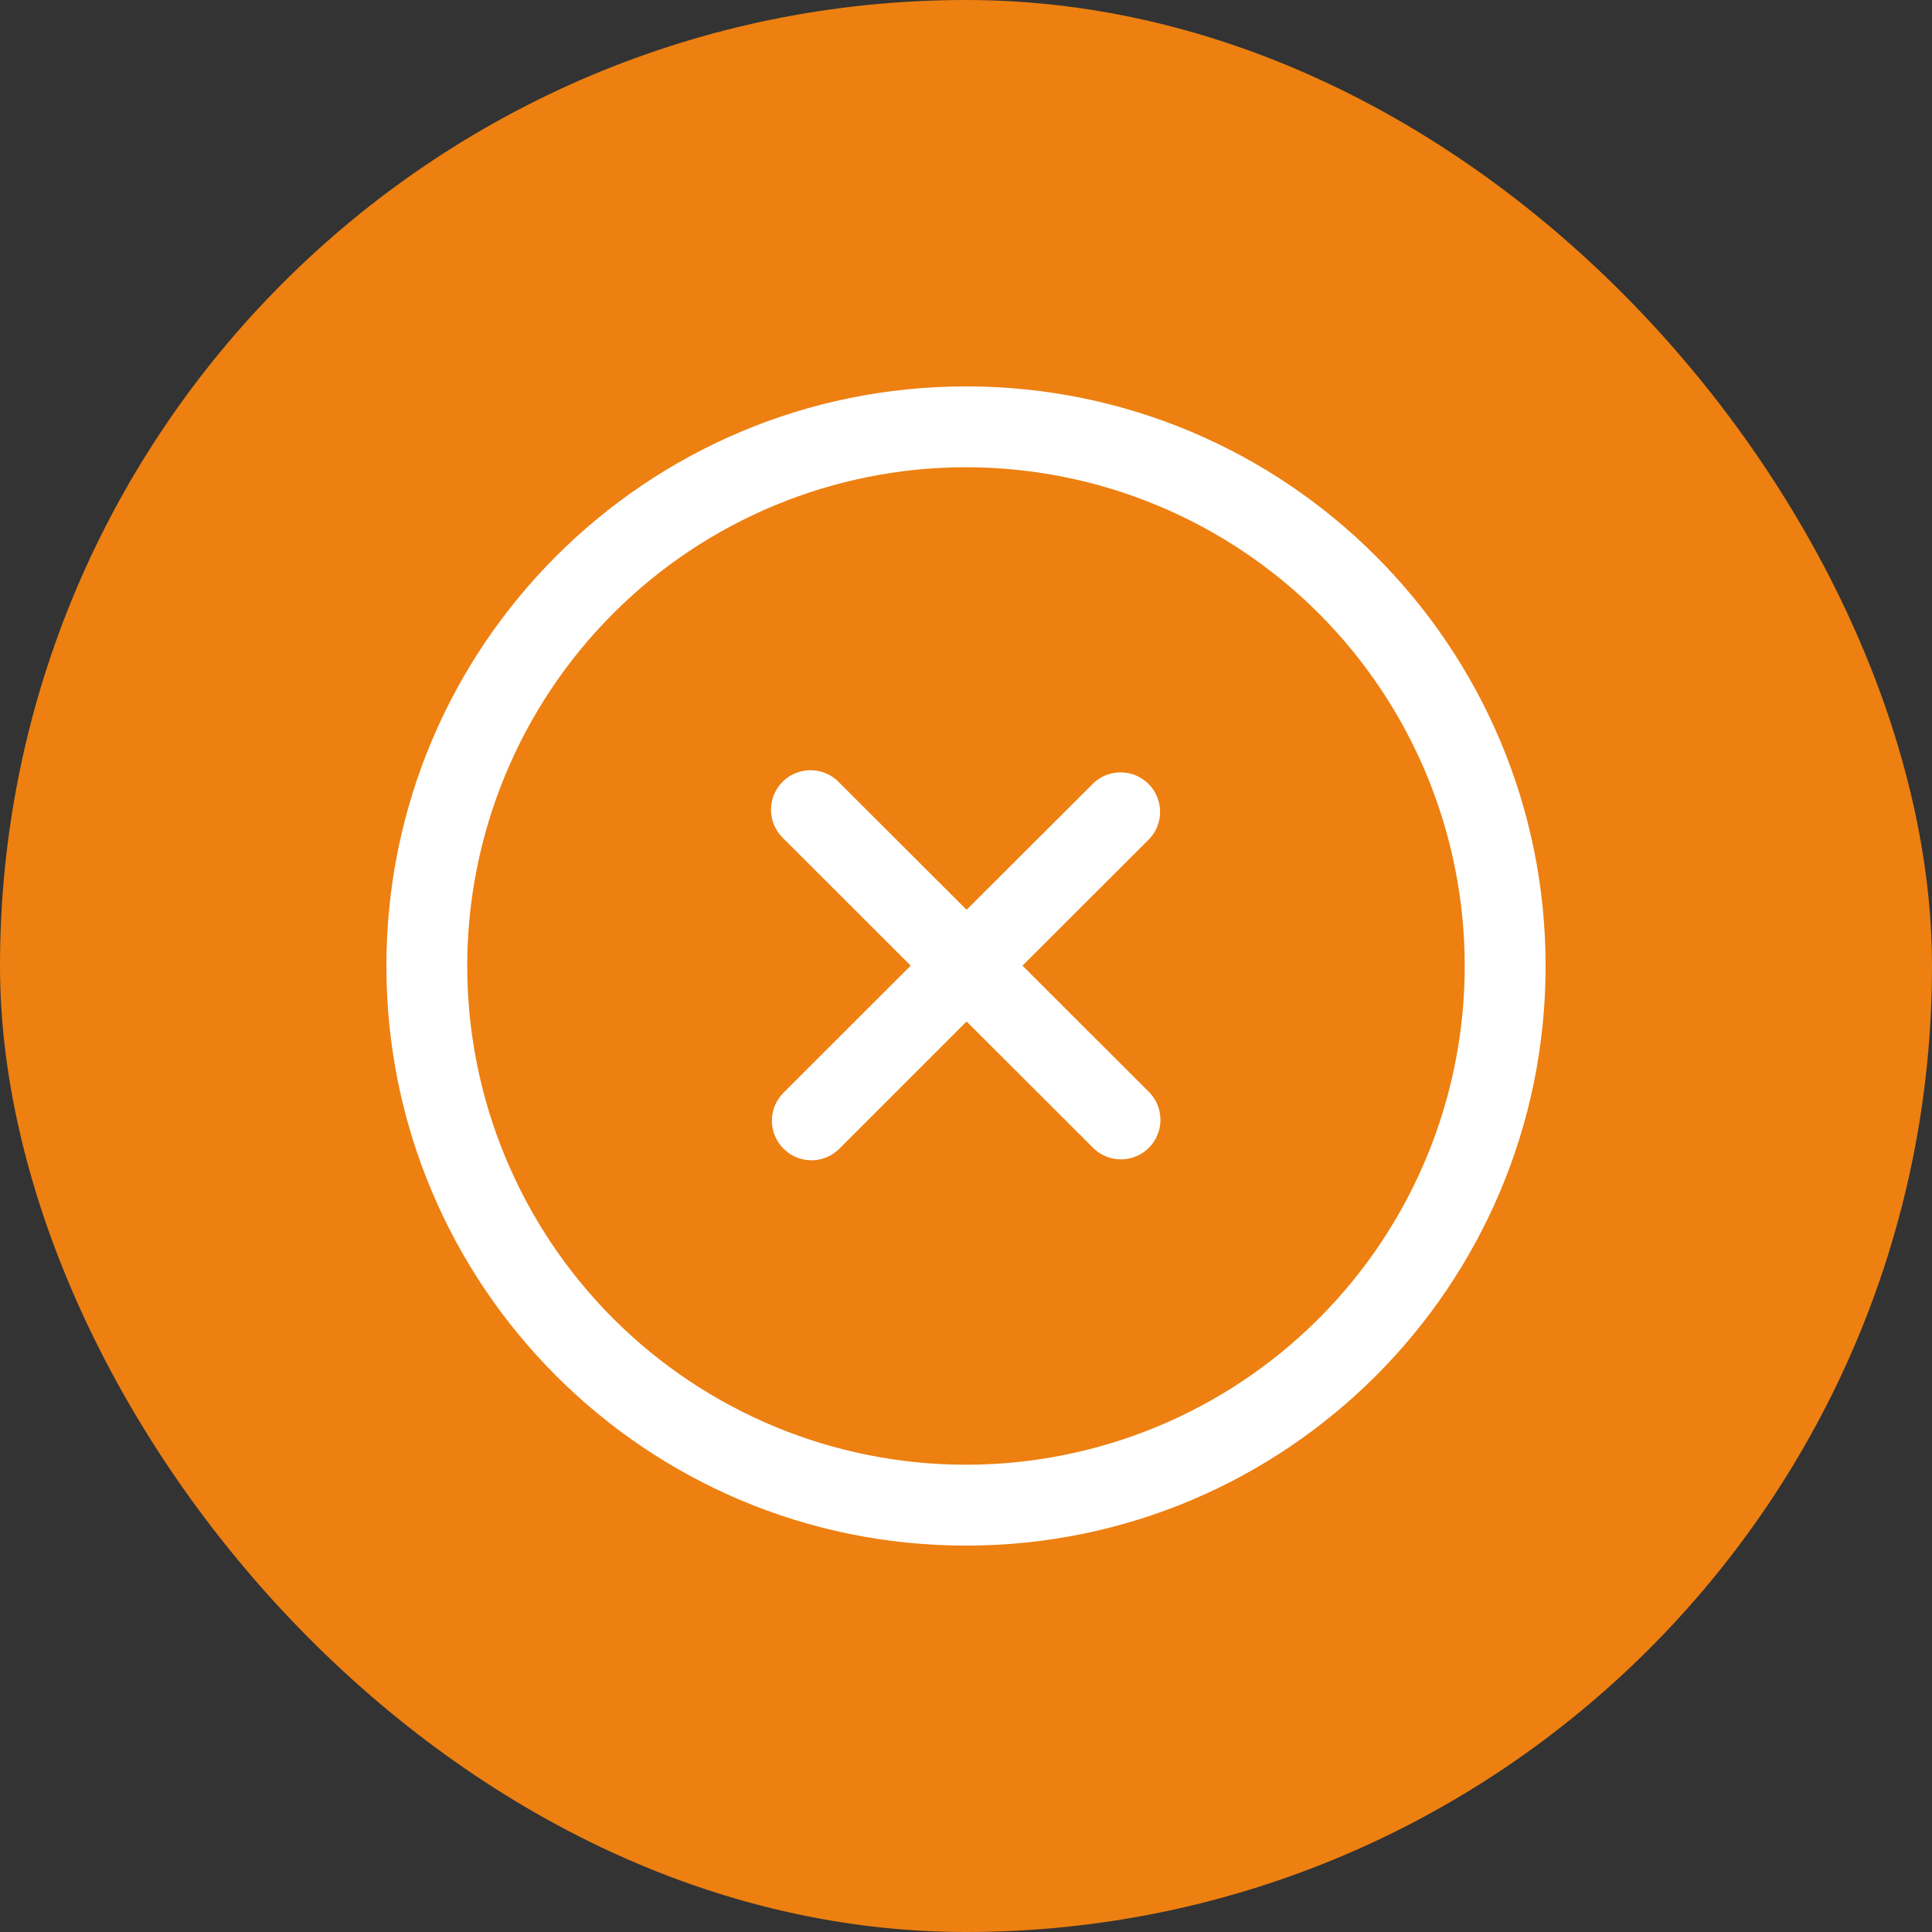
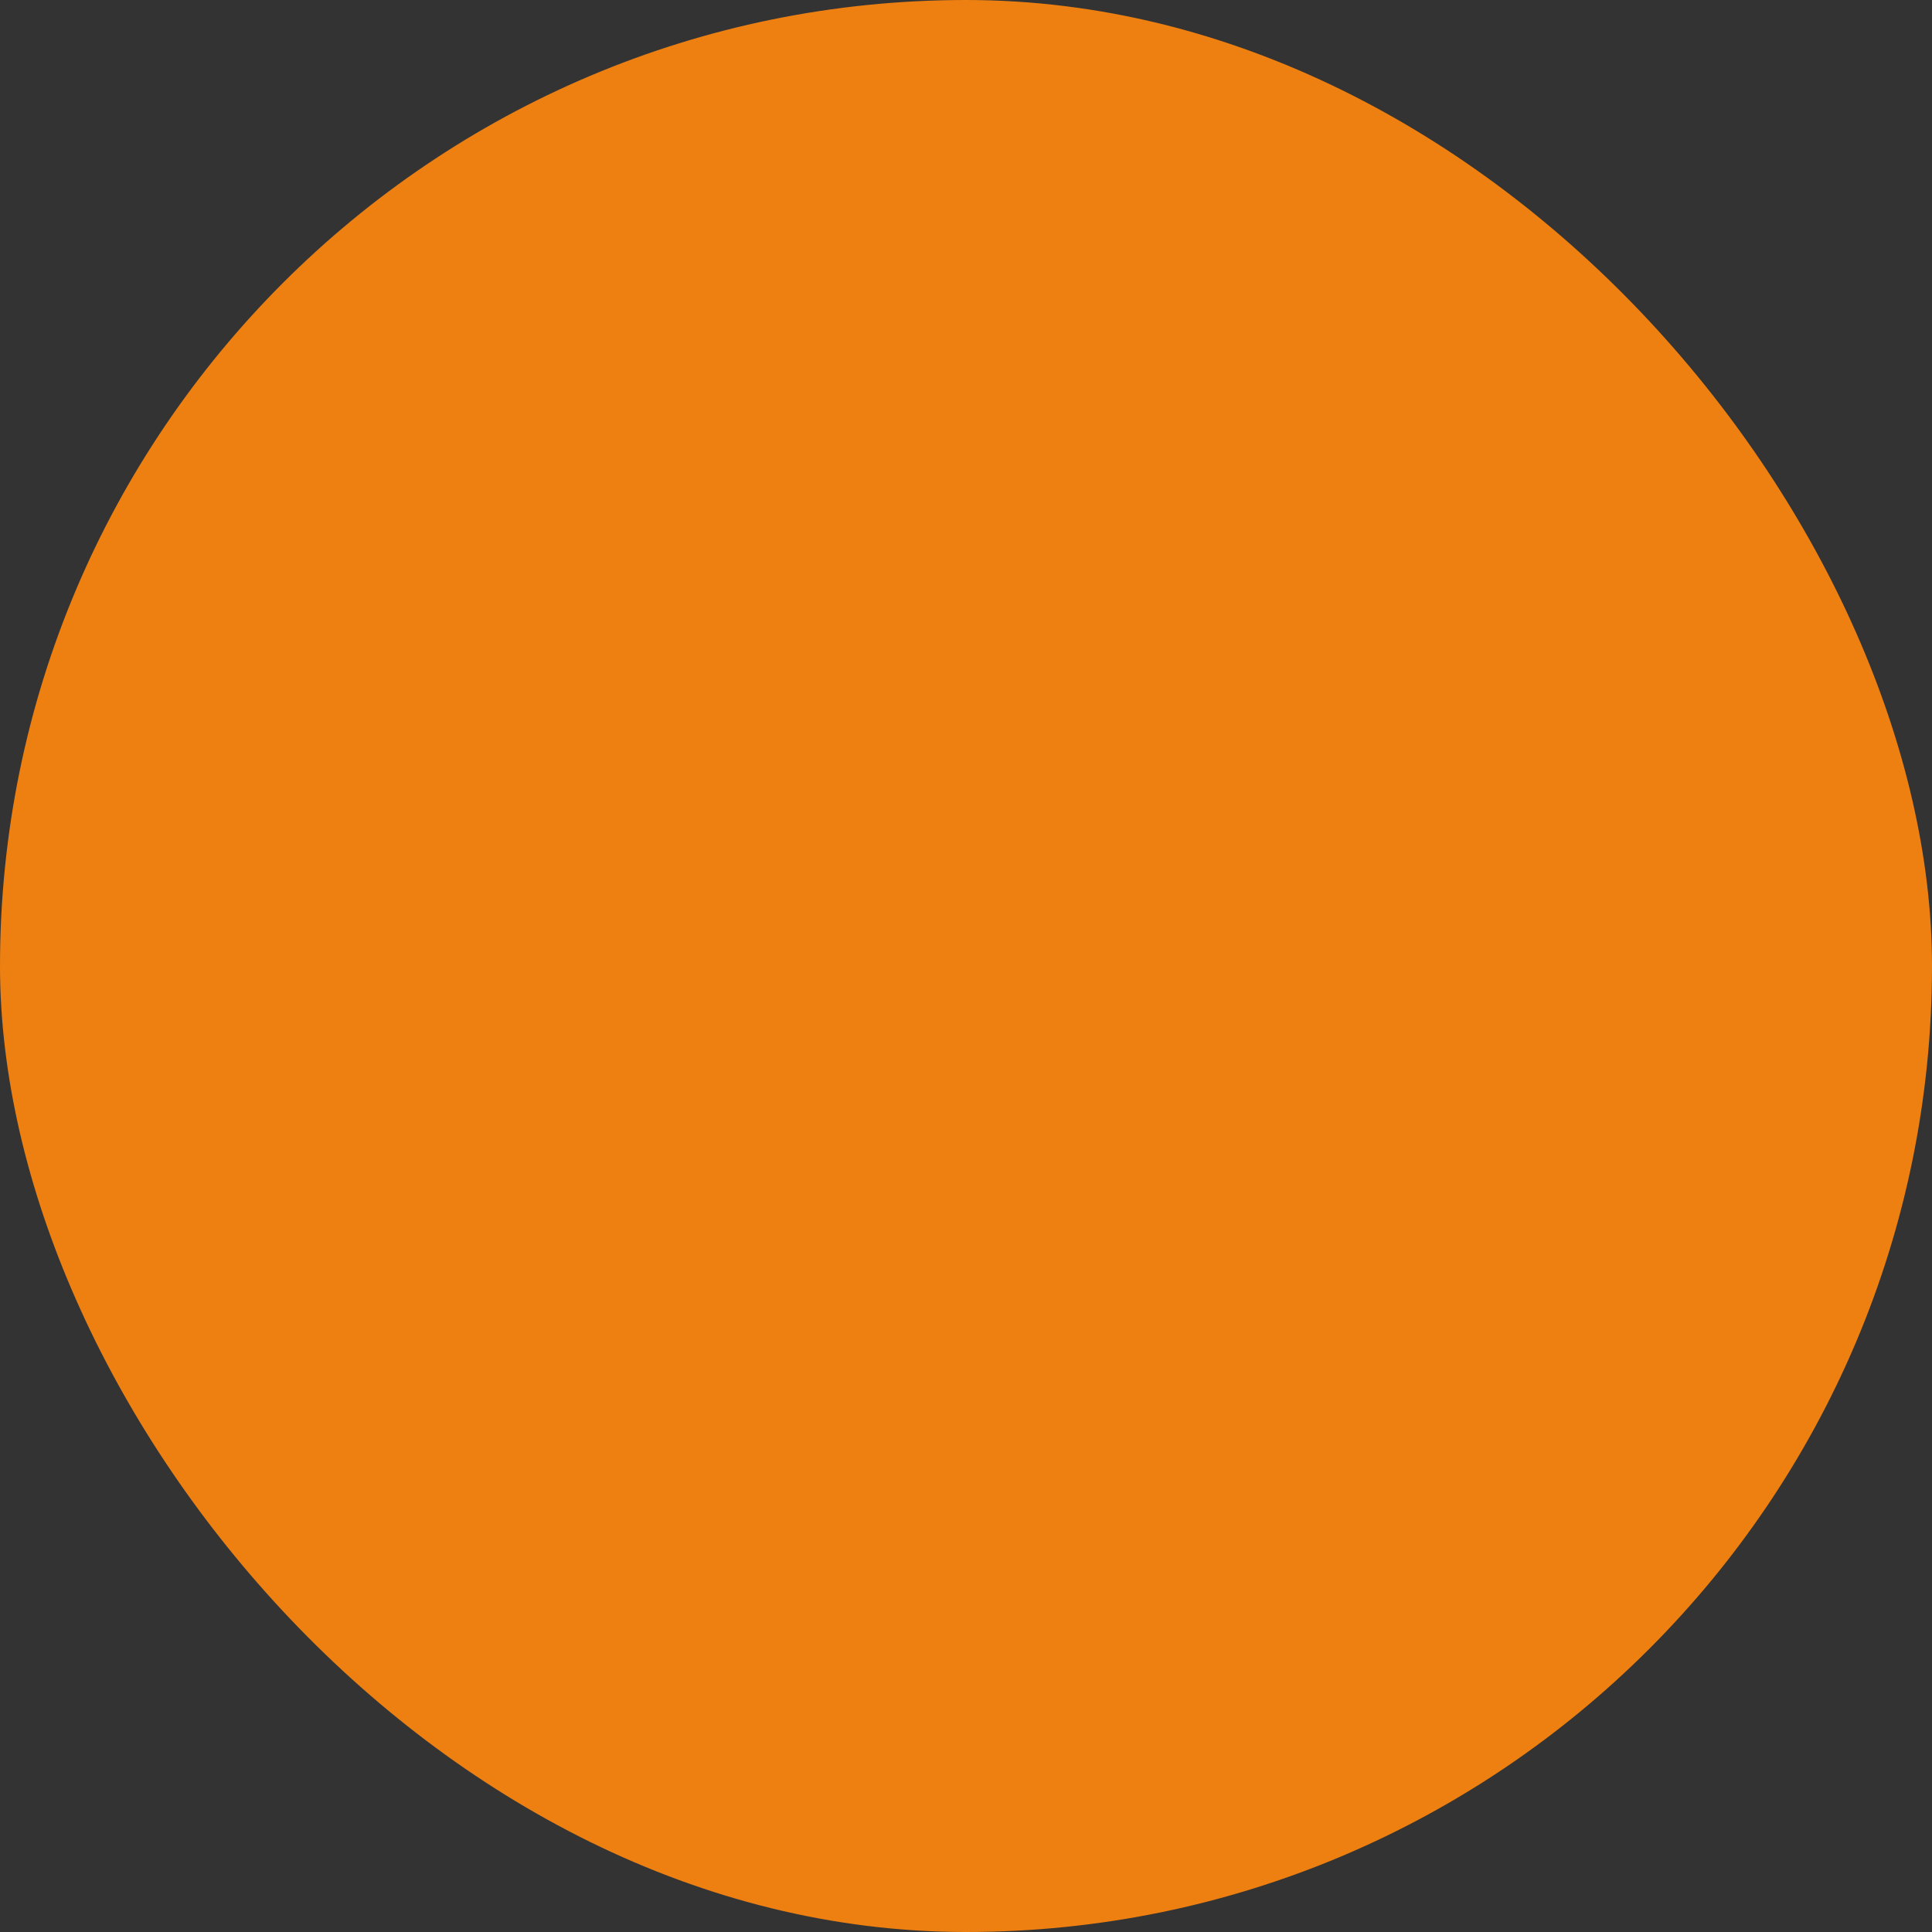
<svg xmlns="http://www.w3.org/2000/svg" width="50" height="50" viewBox="0 0 50 50" fill="none">
  <rect x="0" y="0" width="50" height="50" fill="#333333" stroke="none" />
  <rect width="50" height="50" rx="25" fill="#ED8011" />
-   <path d="M25 10C33.285 10 40 16.715 40 25C40 33.285 33.285 40 25 40C16.715 40 10 33.285 10 25C10 16.715 16.715 10 25 10ZM25 12.092C21.577 12.092 18.294 13.452 15.873 15.873C13.452 18.294 12.092 21.577 12.092 25C12.092 28.423 13.452 31.706 15.873 34.127C18.294 36.548 21.577 37.907 25 37.907C28.423 37.907 31.706 36.548 34.127 34.127C36.548 31.706 37.907 28.423 37.907 25C37.907 21.577 36.548 18.294 34.127 15.873C31.706 13.452 28.423 12.092 25 12.092ZM28.311 20.256C28.505 20.078 28.76 19.983 29.024 19.989C29.287 19.995 29.538 20.102 29.724 20.288C29.91 20.475 30.017 20.725 30.023 20.989C30.029 21.252 29.933 21.507 29.755 21.701L26.462 24.991L29.755 28.28C29.937 28.474 30.037 28.731 30.032 28.996C30.029 29.262 29.921 29.516 29.734 29.704C29.546 29.892 29.293 30 29.027 30.004C28.761 30.009 28.504 29.91 28.311 29.728L25.015 26.436L21.723 29.728C21.551 29.9 21.324 30.005 21.082 30.025C20.84 30.044 20.599 29.977 20.402 29.834L20.276 29.727C20.181 29.632 20.106 29.519 20.054 29.395C20.003 29.271 19.976 29.138 19.976 29.003C19.976 28.869 20.003 28.736 20.054 28.612C20.106 28.488 20.181 28.375 20.276 28.28L23.569 24.991L20.276 21.701C20.177 21.608 20.096 21.495 20.041 21.369C19.985 21.244 19.956 21.109 19.953 20.972C19.951 20.835 19.977 20.698 20.028 20.571C20.08 20.444 20.156 20.329 20.253 20.232C20.35 20.135 20.465 20.059 20.592 20.007C20.72 19.956 20.856 19.93 20.993 19.933C21.13 19.935 21.265 19.964 21.39 20.02C21.516 20.075 21.629 20.155 21.723 20.256L25.015 23.545L28.311 20.256Z" fill="white" />
</svg>